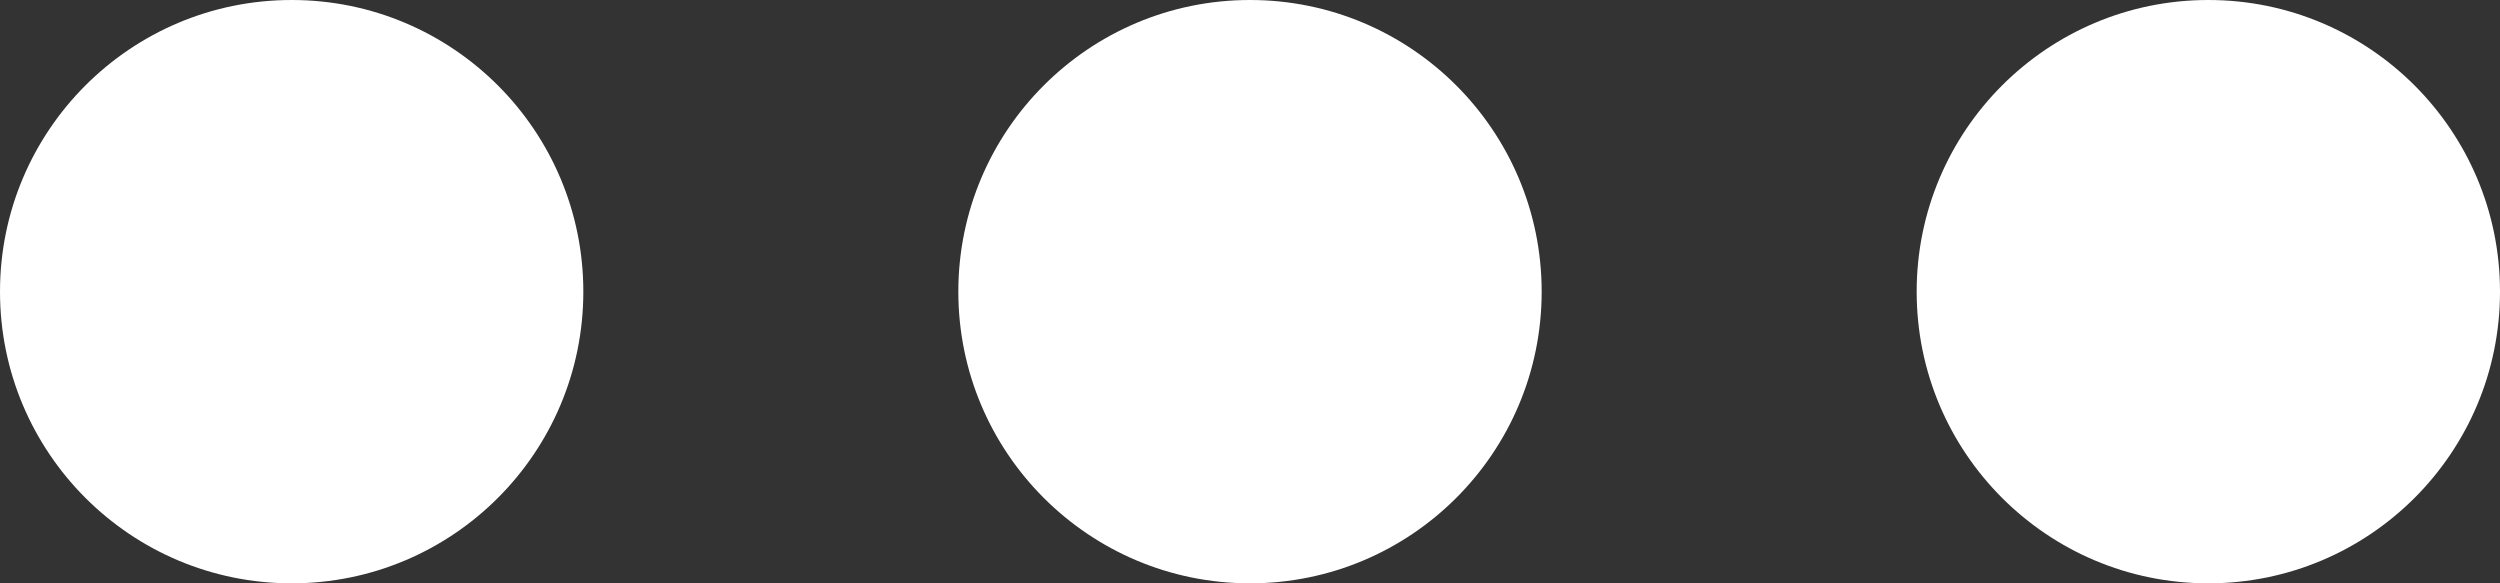
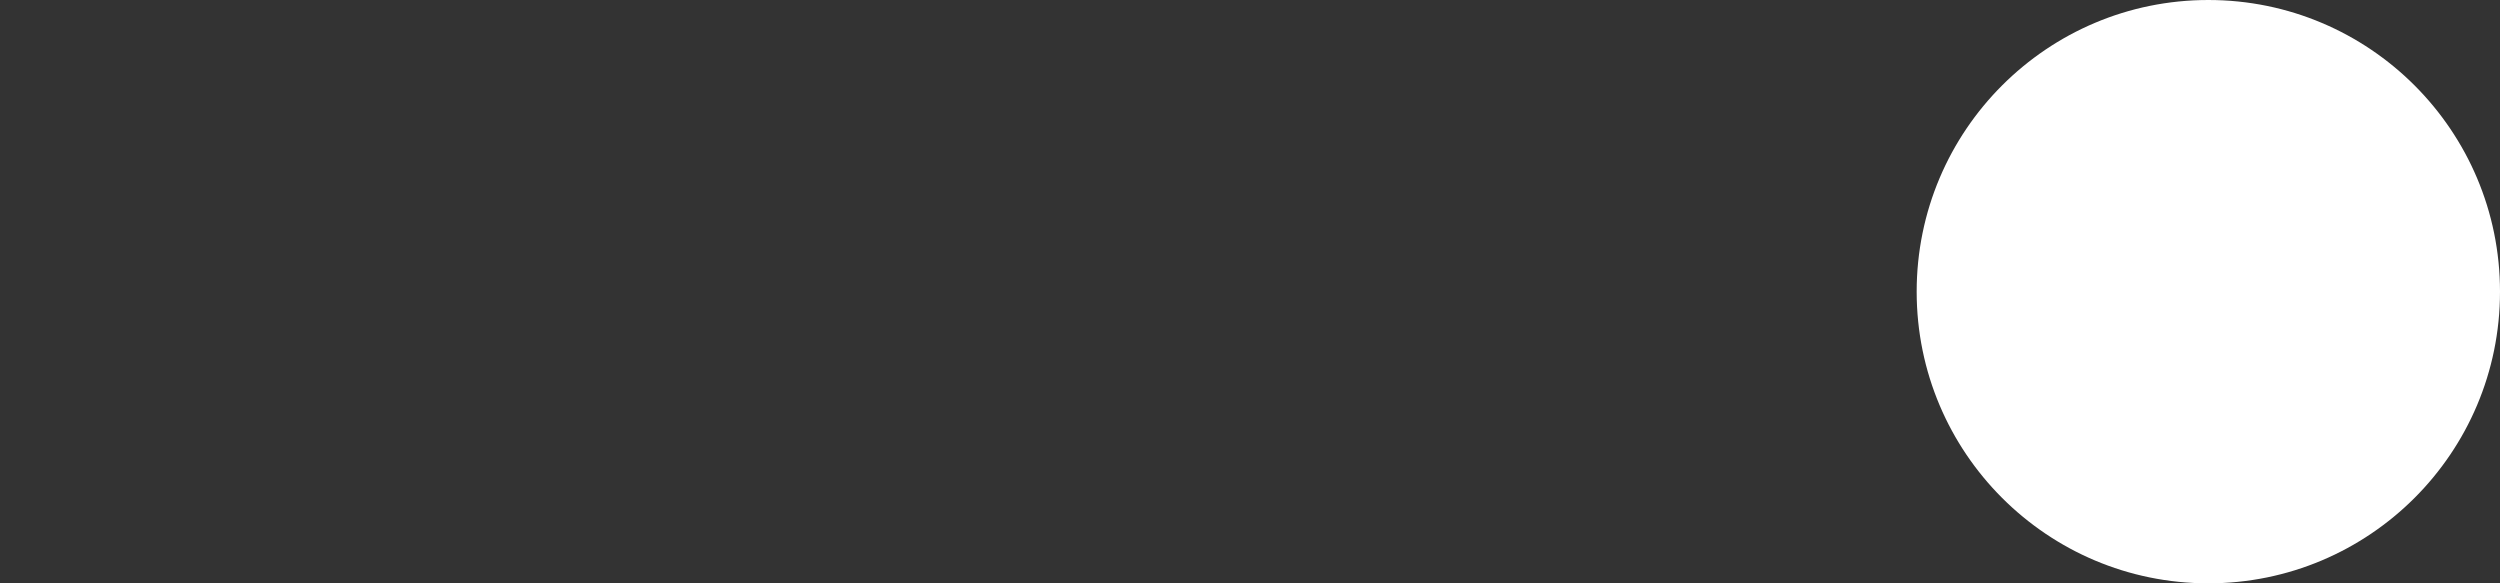
<svg xmlns="http://www.w3.org/2000/svg" width="60" height="14" viewBox="0 0 60 14" fill="none">
  <rect x="0" y="0" width="60" height="14" fill="#333333" stroke="none" />
-   <circle cx="7" cy="7" r="7" fill="white" />
-   <circle cx="30" cy="7" r="7" fill="white" />
  <circle cx="53" cy="7" r="7" fill="white" />
</svg>